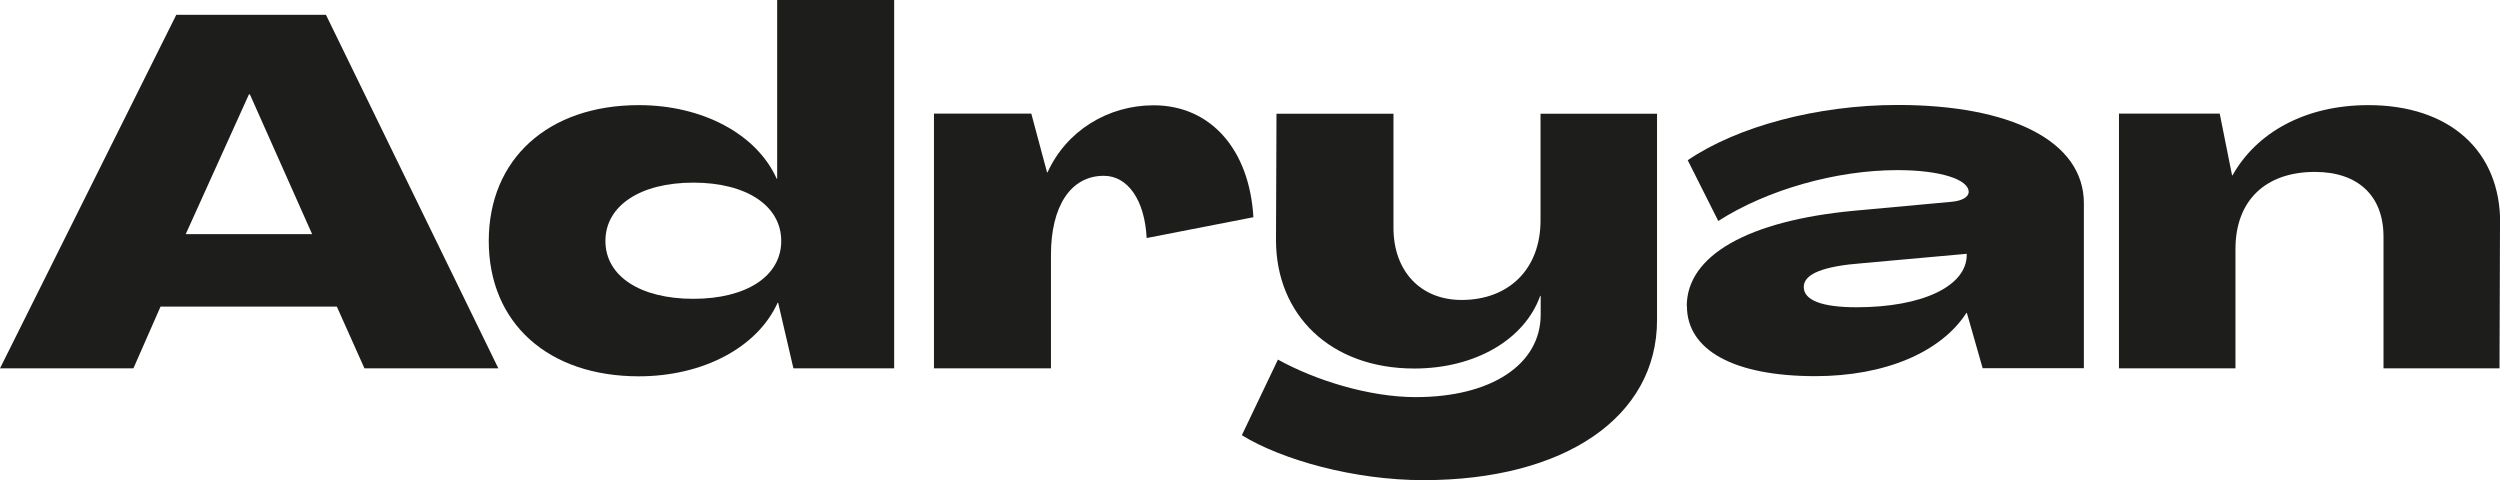
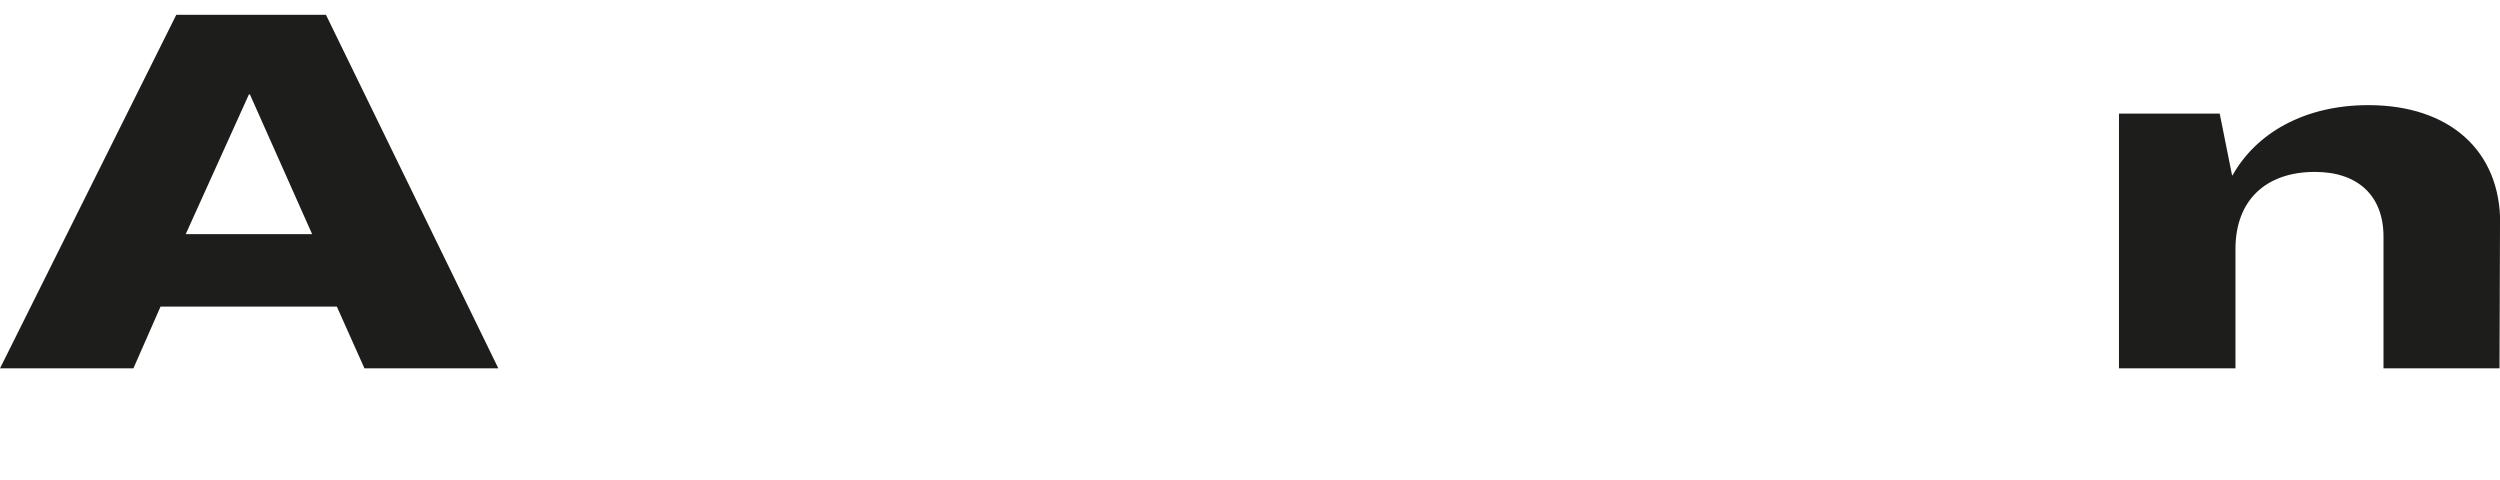
<svg xmlns="http://www.w3.org/2000/svg" id="Laag_1" data-name="Laag 1" viewBox="0 0 153.86 29.54">
  <defs>
    <style>
      .cls-1 {
        fill: #1d1d1b;
        stroke-width: 0px;
      }
    </style>
  </defs>
  <path class="cls-1" d="M10.85.91h9.21l10.61,21.76h-8.24l-1.7-3.8h-10.85l-1.67,3.8H0L10.85.91ZM19.21,14.41l-3.83-8.6h-.06l-3.89,8.6h7.78Z" />
-   <path class="cls-1" d="M30.08,14.83c0-5.04,3.65-8.36,9.24-8.36,3.92,0,7.26,1.79,8.48,4.53h.03V0h7.2v22.67h-6.2l-.94-4.04h-.03c-1.25,2.77-4.62,4.53-8.54,4.53-5.59,0-9.24-3.28-9.24-8.33ZM48.08,14.83c0-2.16-2.13-3.59-5.41-3.59s-5.41,1.43-5.41,3.59,2.13,3.56,5.41,3.56,5.41-1.4,5.41-3.56Z" />
-   <path class="cls-1" d="M77.13,13.37l-6.56,1.28c-.12-2.34-1.16-3.83-2.64-3.83-2.04,0-3.25,1.88-3.25,4.86v6.99h-7.2V6.99h5.99l.97,3.62h.03c1.15-2.55,3.71-4.13,6.53-4.13,3.5,0,5.9,2.71,6.14,6.9Z" />
-   <path class="cls-1" d="M76.43,26.78l2.22-4.65c2.31,1.28,5.62,2.31,8.48,2.31,4.65,0,7.69-2.01,7.69-5.08v-1.15h-.03c-.97,2.7-4.01,4.47-7.75,4.47-5.17,0-8.51-3.31-8.51-7.9l.03-7.78h7.2v7.02c0,2.67,1.67,4.44,4.19,4.44,2.92,0,4.86-1.91,4.86-4.89v-6.57h7.17v12.7c0,5.96-5.68,9.85-14.38,9.85-4.26,0-8.72-1.25-11.18-2.77Z" />
-   <path class="cls-1" d="M103.81,18.84c0-3.13,3.8-5.26,10.3-5.87l5.99-.55c.67-.06,1.06-.3,1.06-.61,0-.76-1.73-1.34-4.38-1.34-3.8,0-8.05,1.22-11.03,3.13l-1.88-3.74c3.04-2.07,7.96-3.4,12.92-3.4,6.9,0,11.46,2.19,11.46,6.05v10.15h-6.23l-.97-3.4h-.03c-1.55,2.4-4.98,3.89-9.3,3.89-4.98,0-7.9-1.58-7.9-4.32ZM121.04,15.68v-.06l-6.44.58c-2.34.18-3.59.64-3.59,1.46s1.12,1.25,3.25,1.25c4.07,0,6.78-1.31,6.78-3.22Z" />
  <path class="cls-1" d="M153.86,13.8l-.03,8.87h-7.14v-8.11c0-2.49-1.55-3.98-4.22-3.98-3.04,0-4.89,1.76-4.89,4.74v7.35h-7.17V6.99h6.2l.76,3.8h.03c1.46-2.61,4.44-4.32,8.36-4.32,4.98,0,8.15,2.8,8.11,7.32Z" />
</svg>